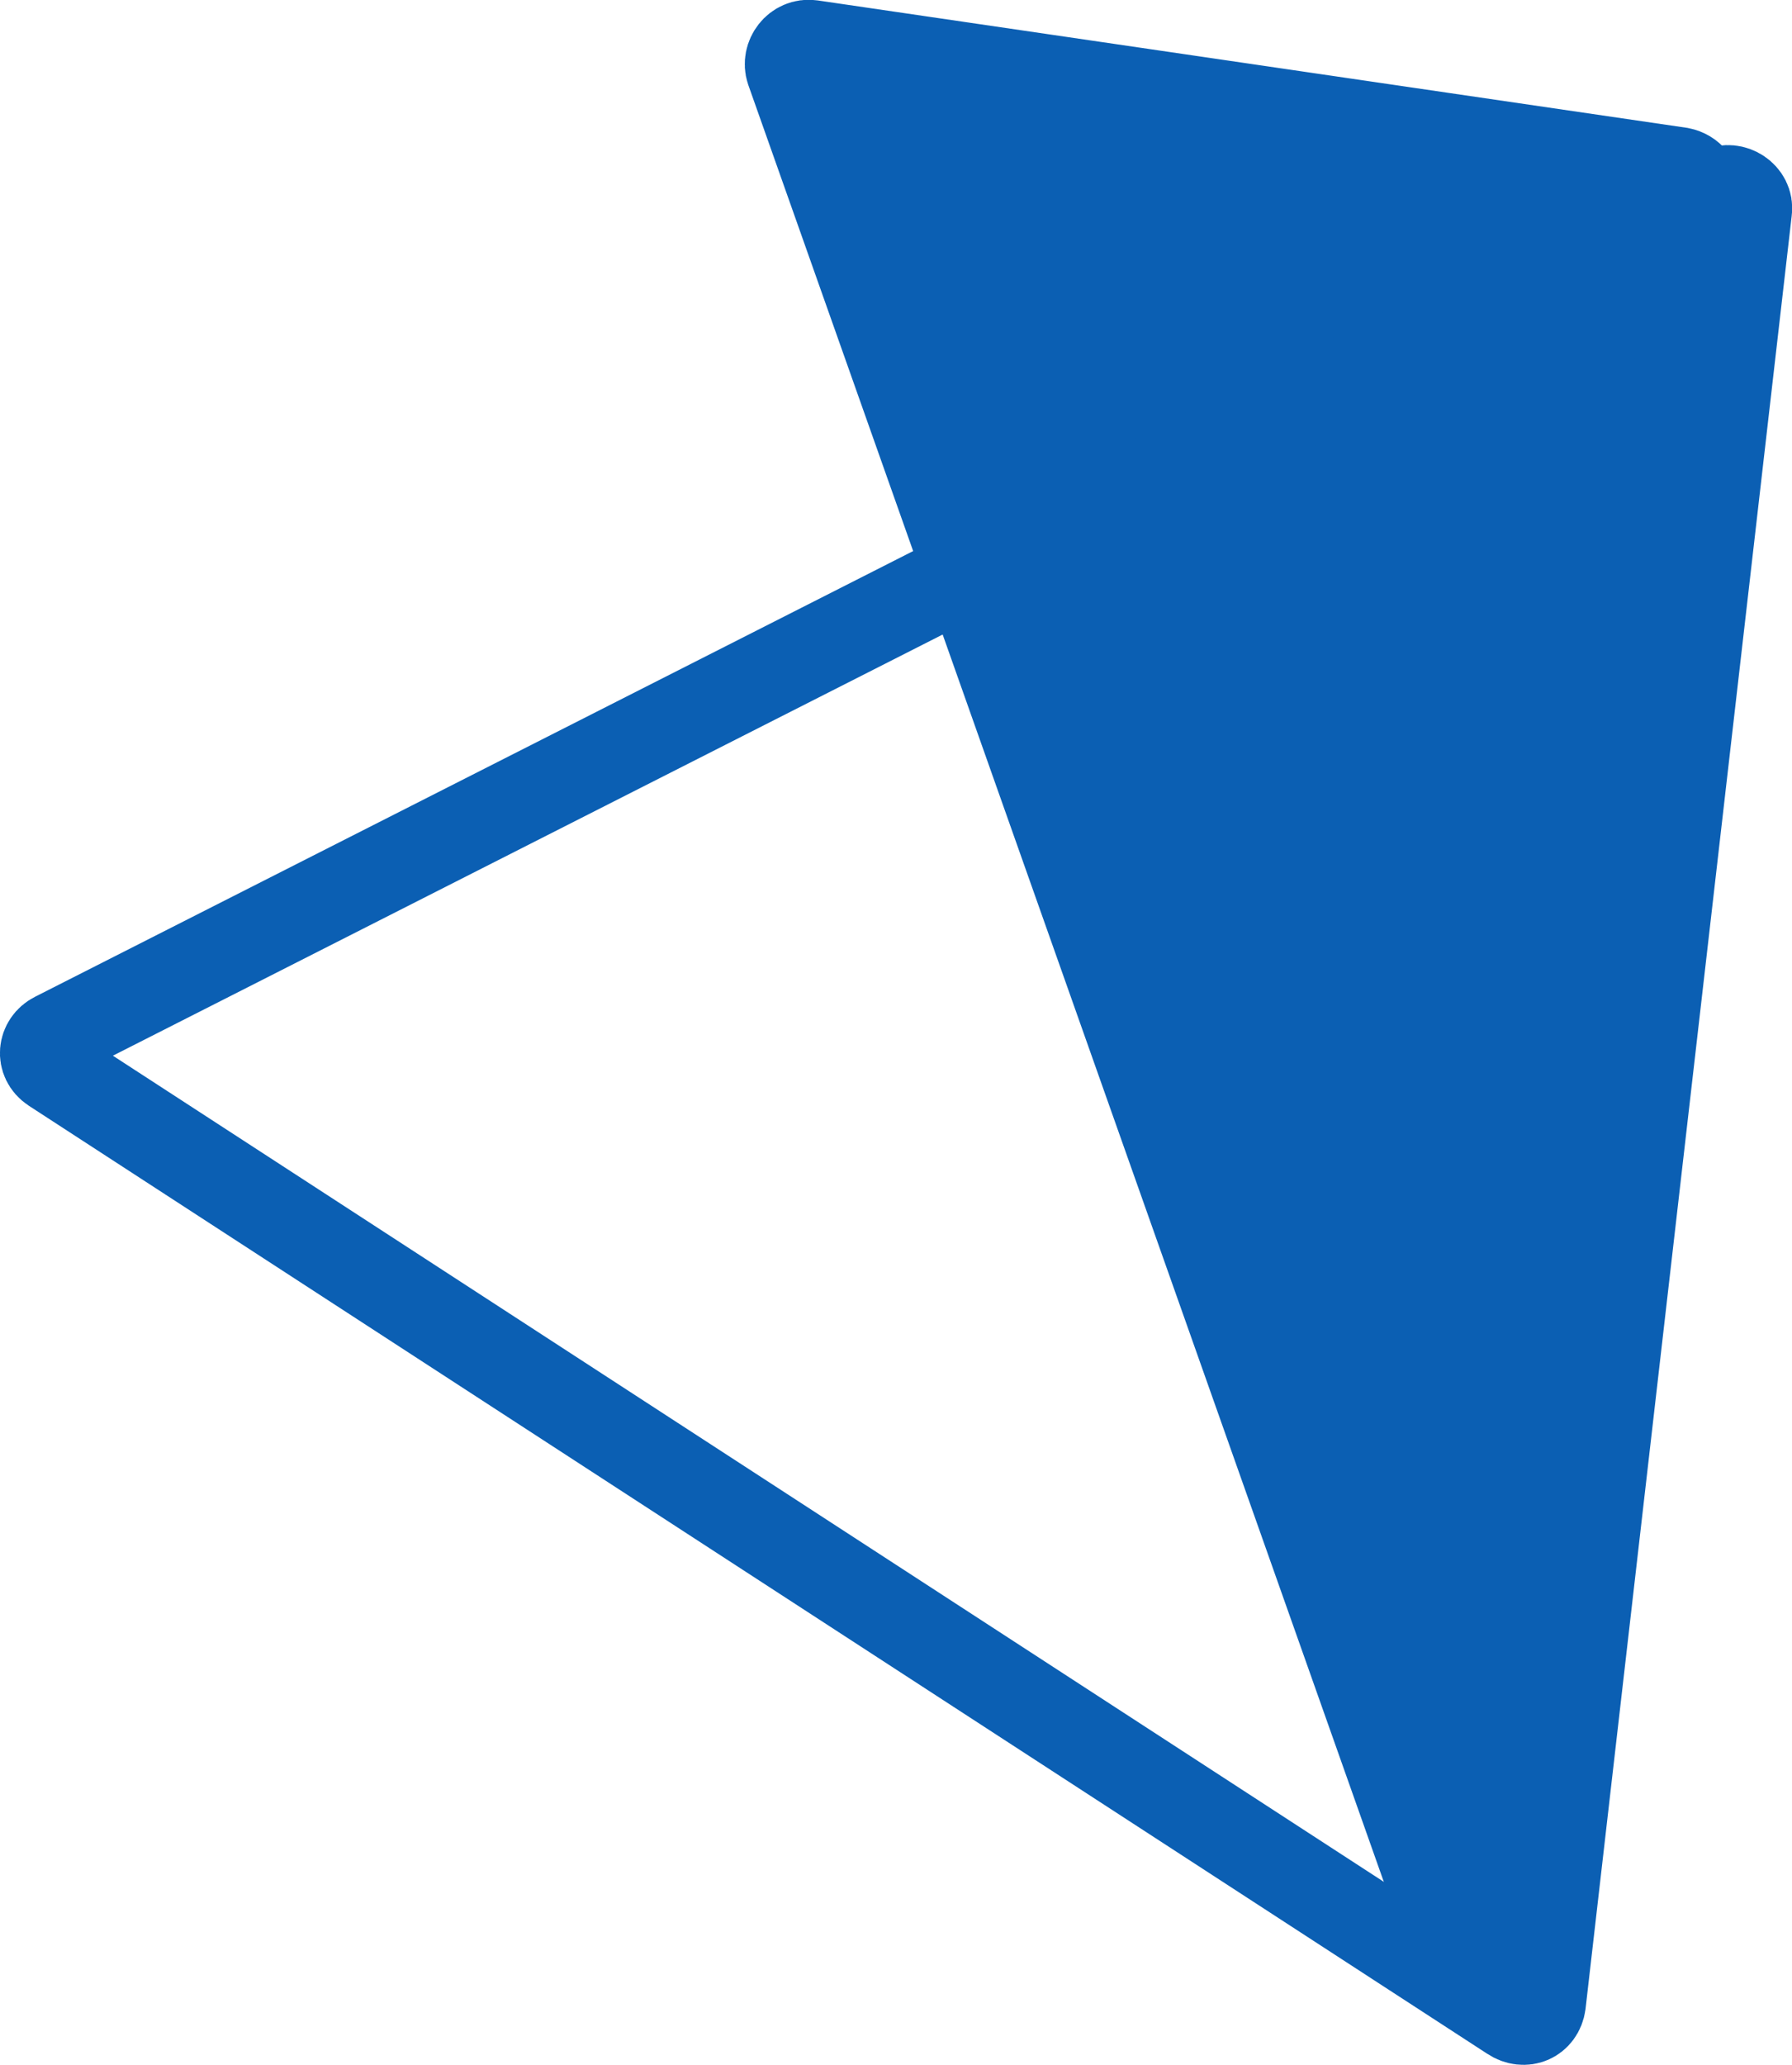
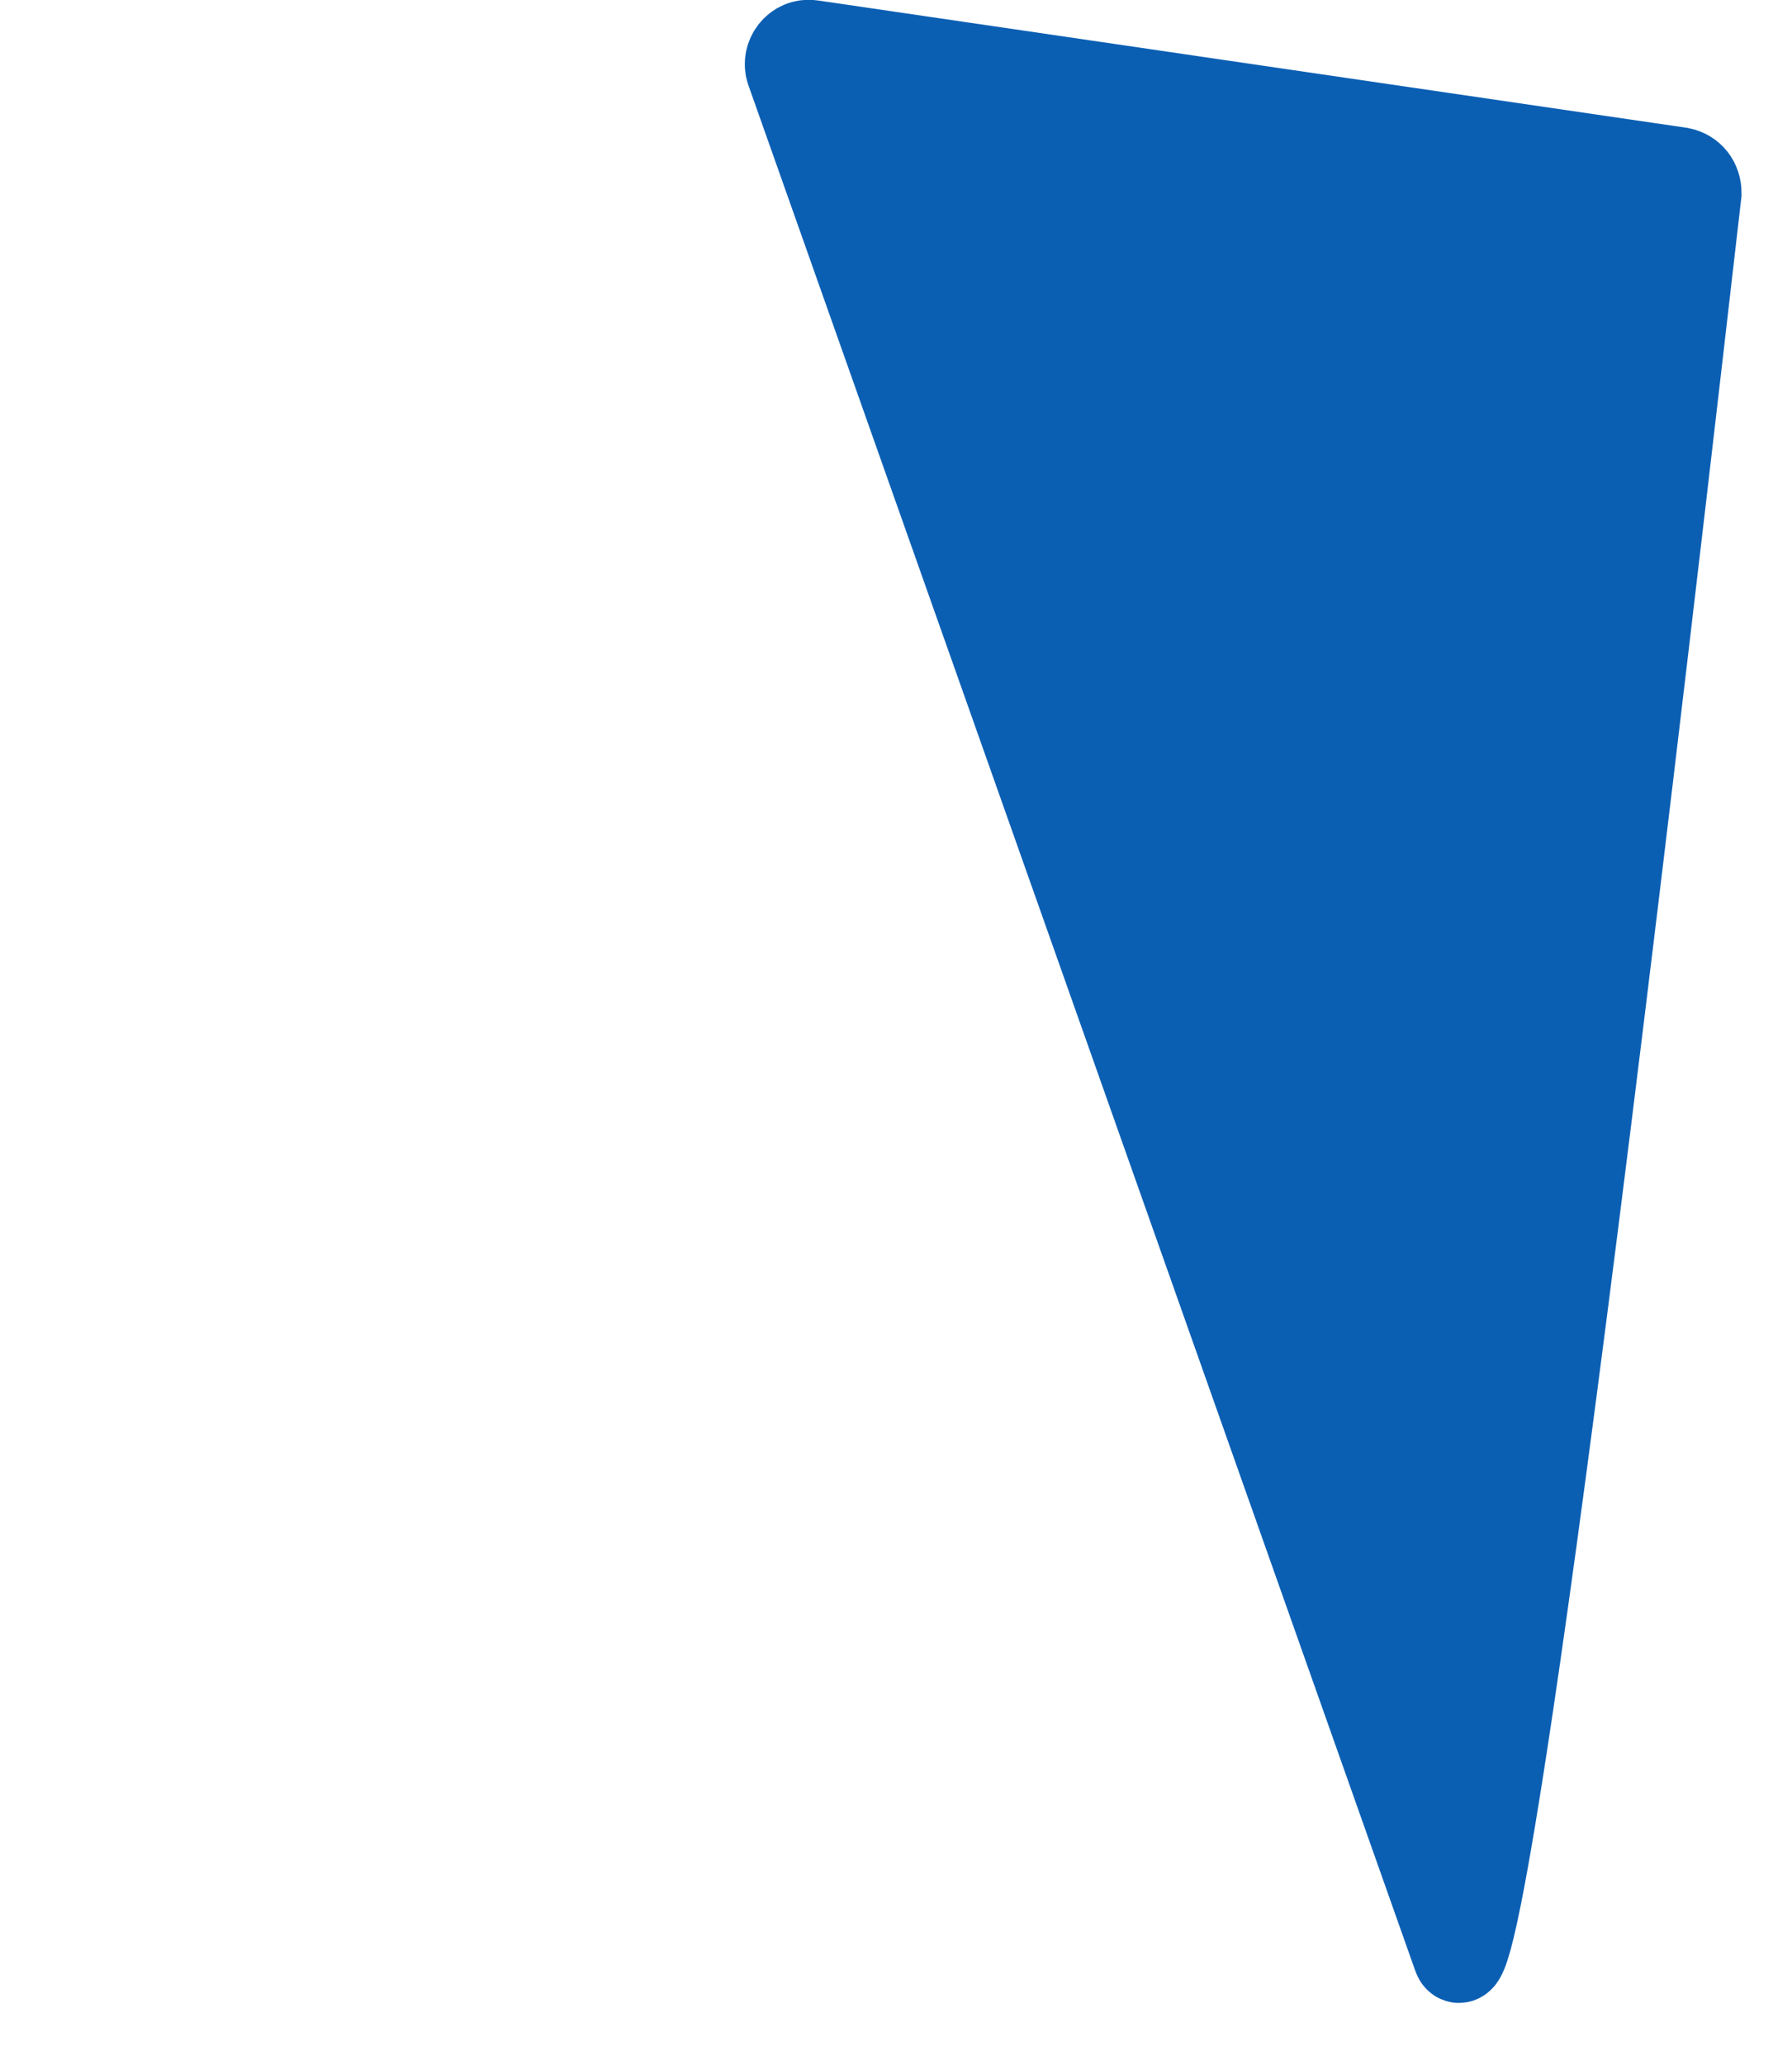
<svg xmlns="http://www.w3.org/2000/svg" id="Слой_1" x="0px" y="0px" viewBox="0 0 81.7 94.1" xml:space="preserve">
  <g>
-     <path fill="#0B5FB3" stroke="#0B5FB3" stroke-width="4" stroke-miterlimit="10" d="M66.4,89.1L36,3.2c-0.2-0.6,0.3-1.3,1-1.2 l39.6,5.8c0.5,0.1,0.8,0.5,0.8,1l-9.2,80C68.1,89.8,66.7,90,66.4,89.1z" />
-     <path fill="none" stroke="#0B5FB3" stroke-width="4" stroke-miterlimit="10" d="M2.5,47.2L78.4,8.7c0.6-0.3,1.4,0.2,1.3,0.9 l-9.4,81.7c-0.1,0.7-0.8,1-1.4,0.6L2.4,48.7C1.8,48.3,1.9,47.5,2.5,47.2z" />
+     <path fill="#0B5FB3" stroke="#0B5FB3" stroke-width="4" stroke-miterlimit="10" d="M66.4,89.1L36,3.2c-0.2-0.6,0.3-1.3,1-1.2 l39.6,5.8c0.5,0.1,0.8,0.5,0.8,1C68.1,89.8,66.7,90,66.4,89.1z" />
  </g>
</svg>